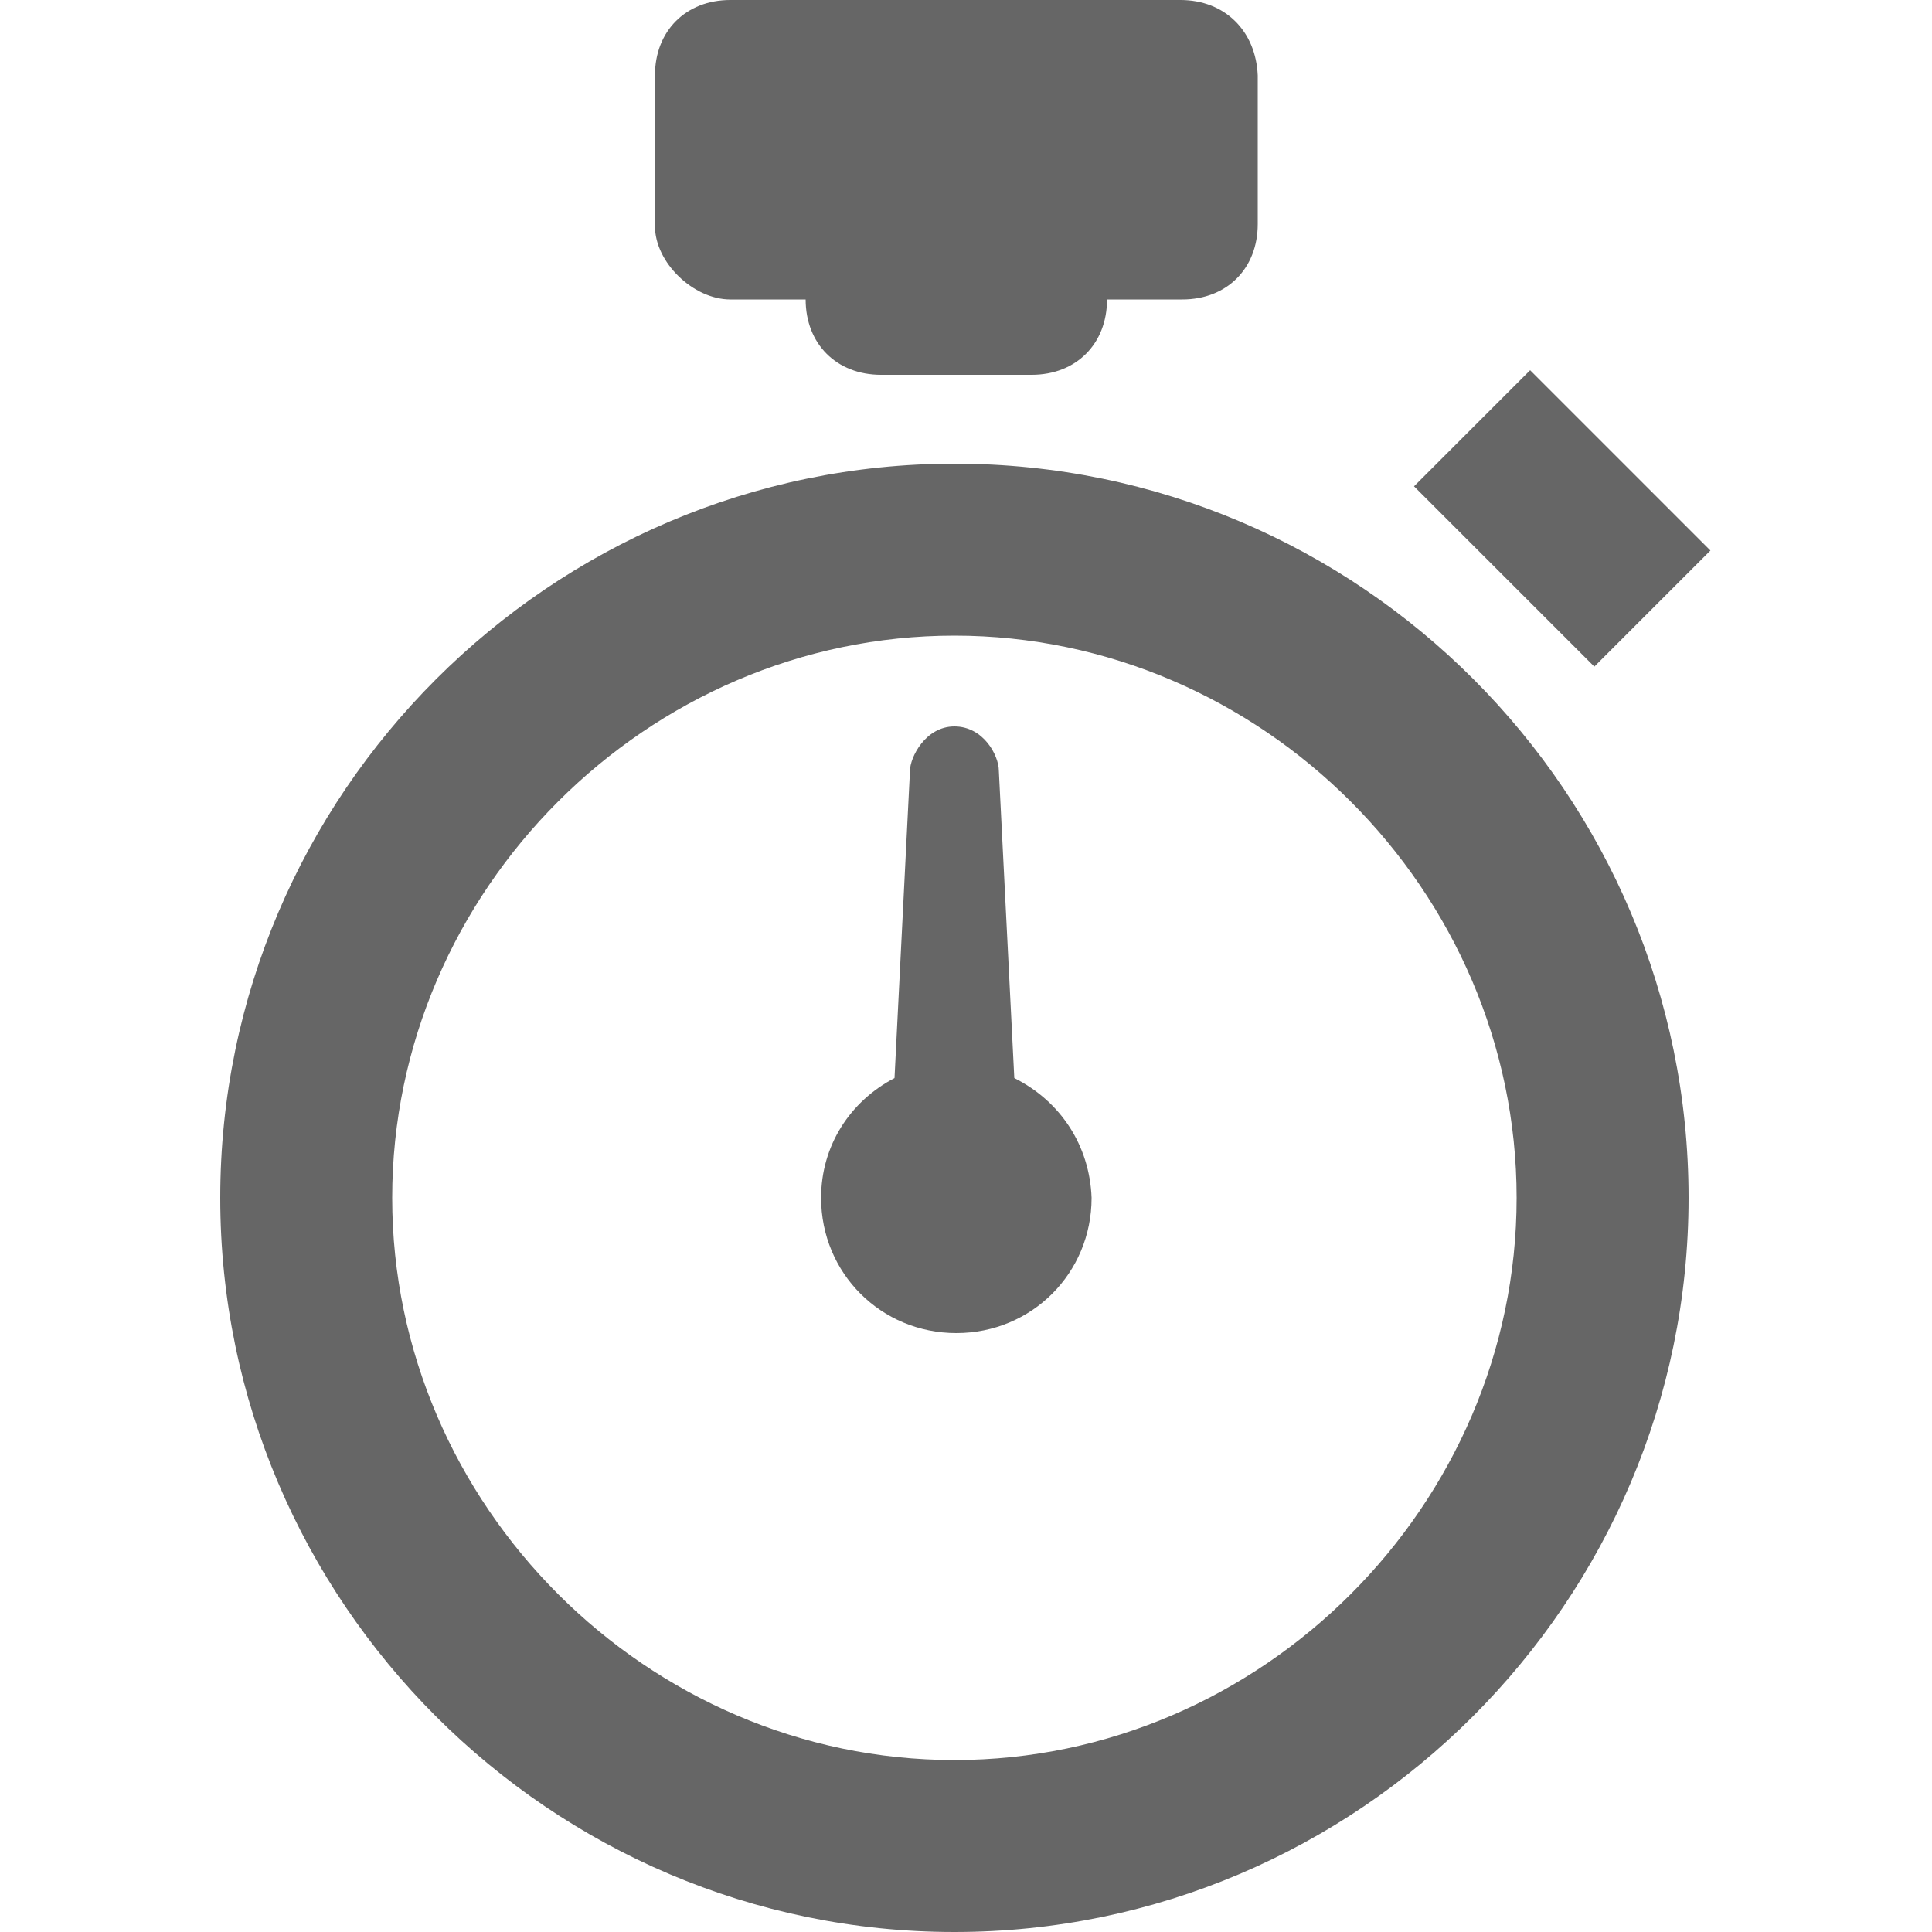
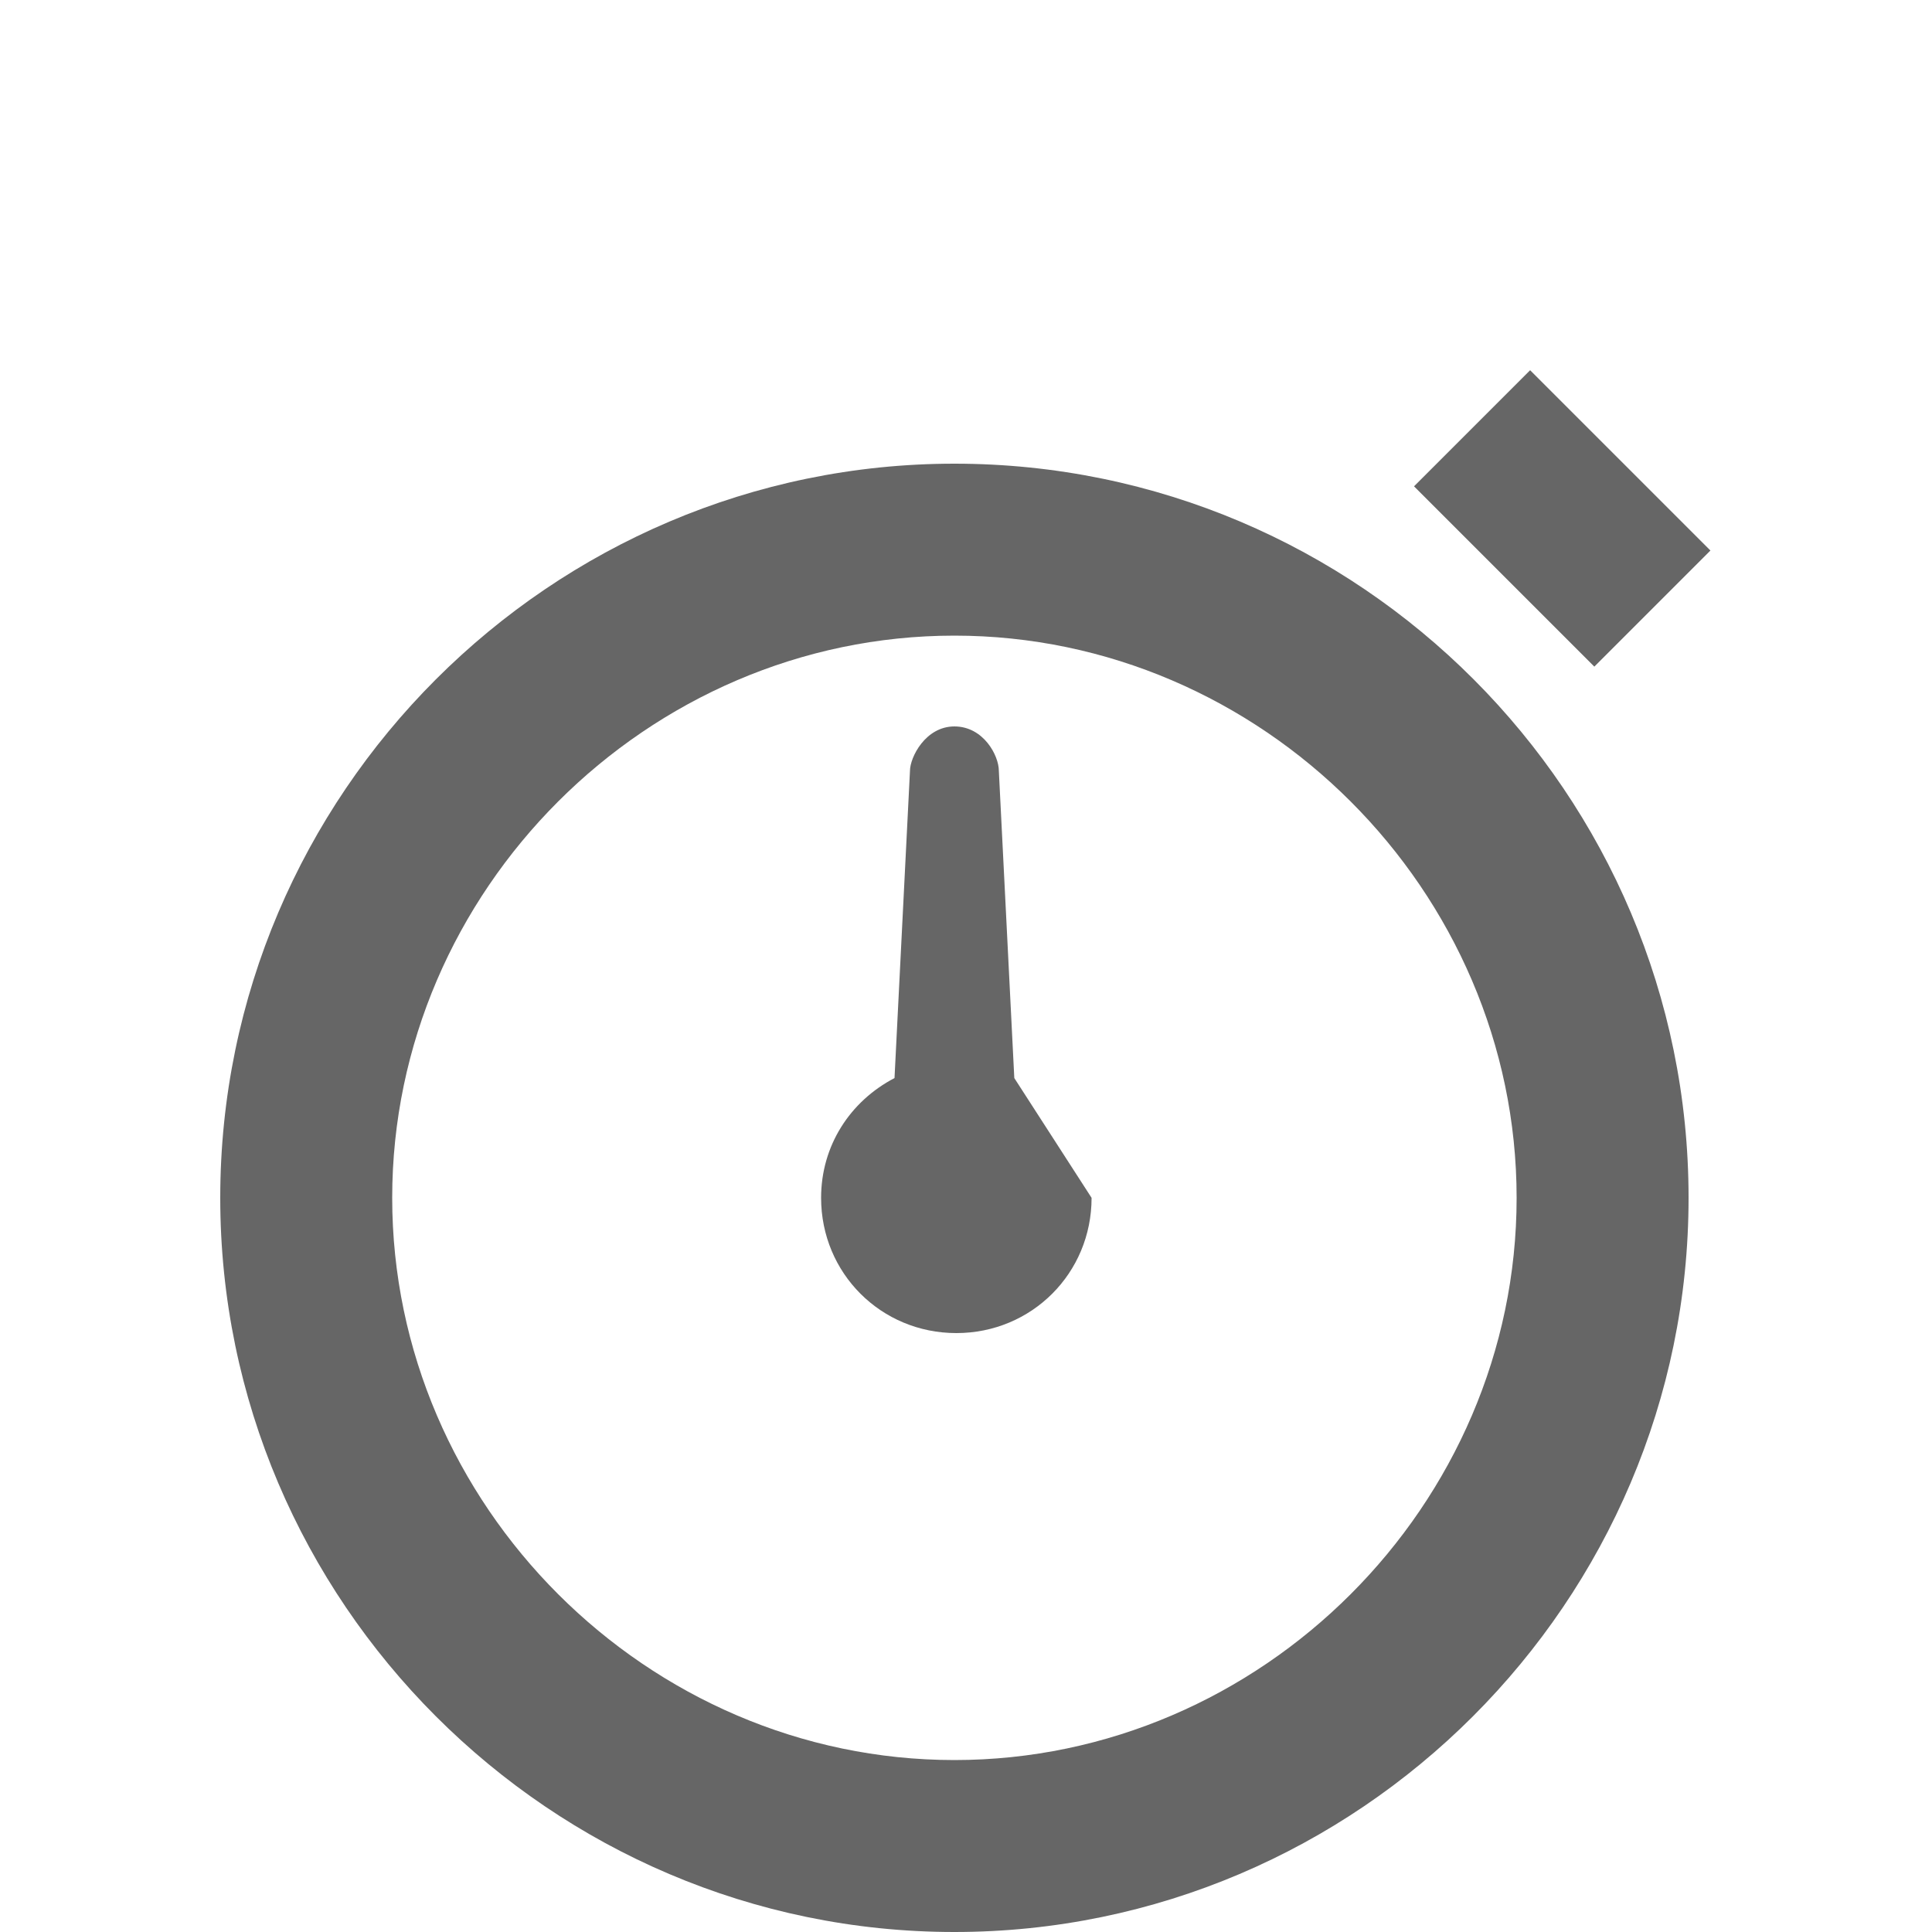
<svg xmlns="http://www.w3.org/2000/svg" version="1.1" id="Layer_1" x="0px" y="0px" viewBox="0 0 100 100" enable-background="new 0 0 100 100" xml:space="preserve">
  <g>
    <path fill="#666666" d="M49.4,24c-20.9,0-38,17.1-38,38s17.1,38,38,38s38-17.1,38-38S70.4,24,49.4,24z M49.4,91.1   c-15.9,0-29.1-13.2-29.1-29.1s13.2-29.1,29.1-29.1S78.5,46.1,78.5,62S65.3,91.1,49.4,91.1z" />
-     <path fill="#666666" d="M52.5,55.8l-0.8-15.9c0-0.8-0.8-2.3-2.3-2.3s-2.3,1.6-2.3,2.3l-0.8,15.9C44,57,42.5,59.3,42.5,62   c0,3.9,3.1,7,7,7s7-3.1,7-7C56.4,59.3,54.9,57,52.5,55.8z" />
-     <path fill="#666666" d="M37.8,15.5h3.9c0,2.3,1.6,3.9,3.9,3.9h7.8c2.3,0,3.9-1.6,3.9-3.9h3.9c2.3,0,3.9-1.6,3.9-3.9V3.9   C65,1.6,63.4,0,61.1,0H37.8c-2.3,0-3.9,1.6-3.9,3.9v7.8C33.9,13.6,35.9,15.5,37.8,15.5z" />
+     <path fill="#666666" d="M52.5,55.8l-0.8-15.9c0-0.8-0.8-2.3-2.3-2.3s-2.3,1.6-2.3,2.3l-0.8,15.9C44,57,42.5,59.3,42.5,62   c0,3.9,3.1,7,7,7s7-3.1,7-7z" />
    <rect x="74.3" y="22.5" transform="matrix(-0.707 -0.707 0.707 -0.707 119.145 102.942)" fill="#666666" width="13.2" height="8.5" />
  </g>
</svg>